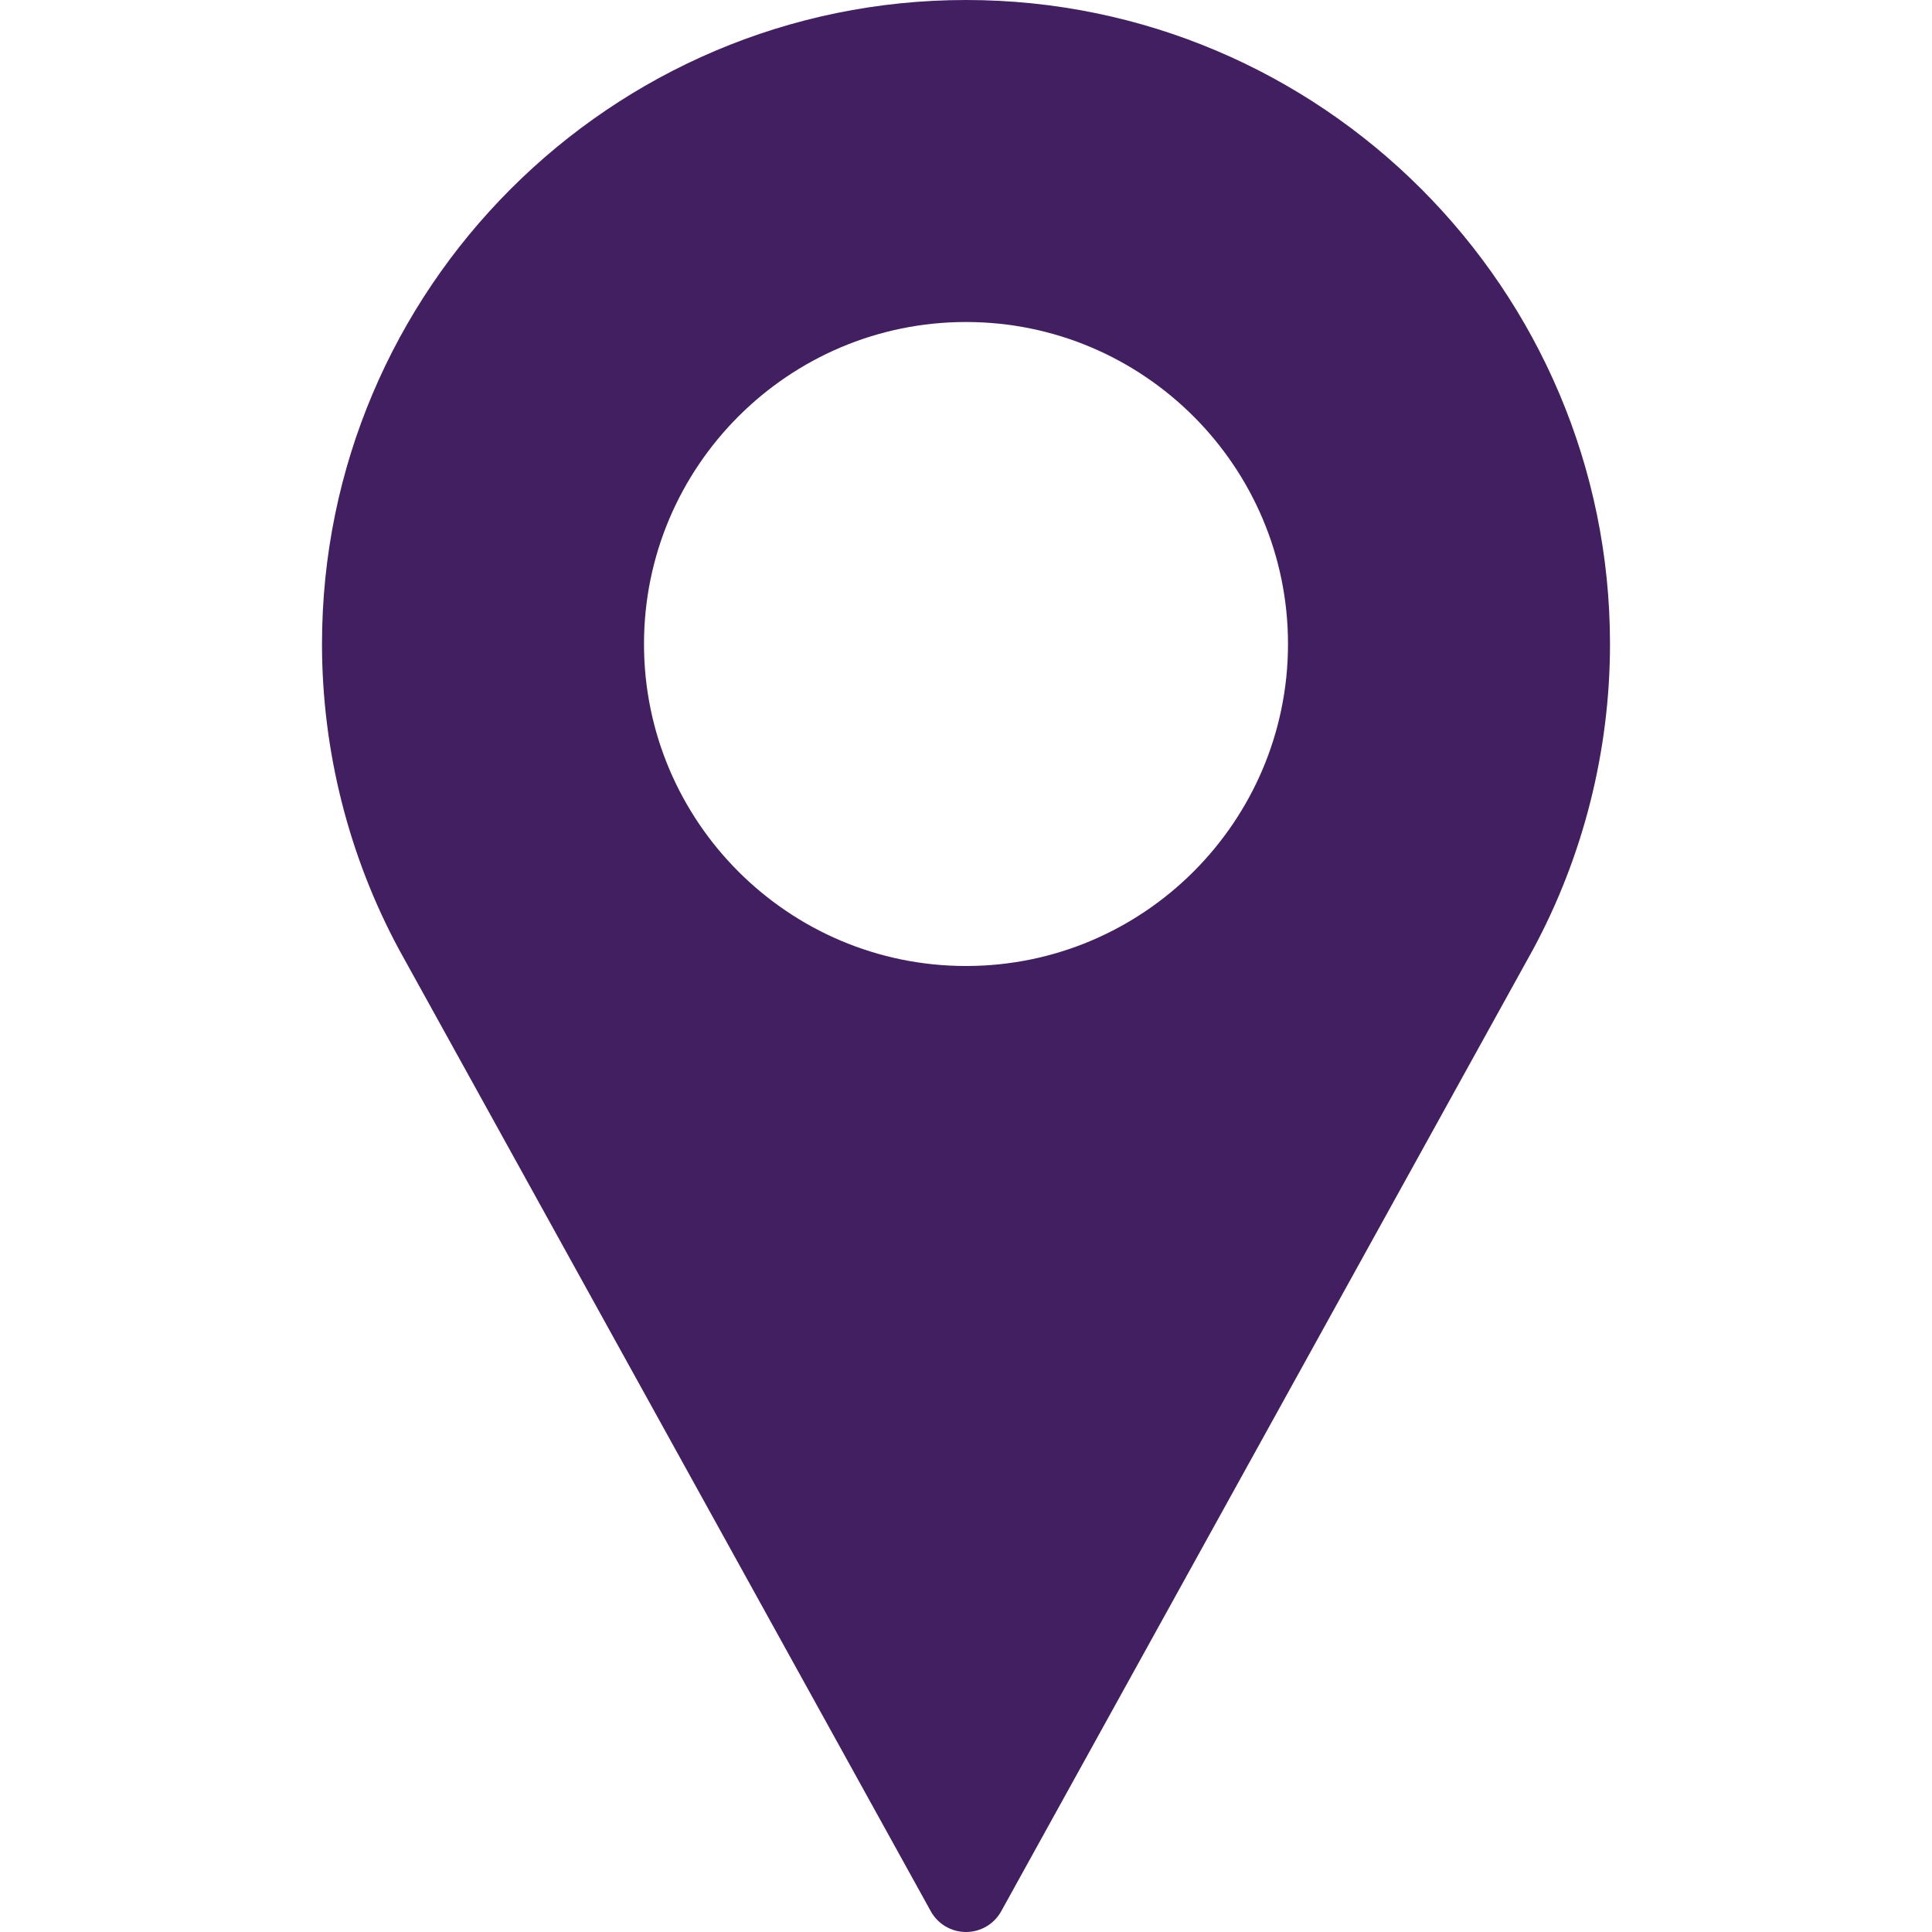
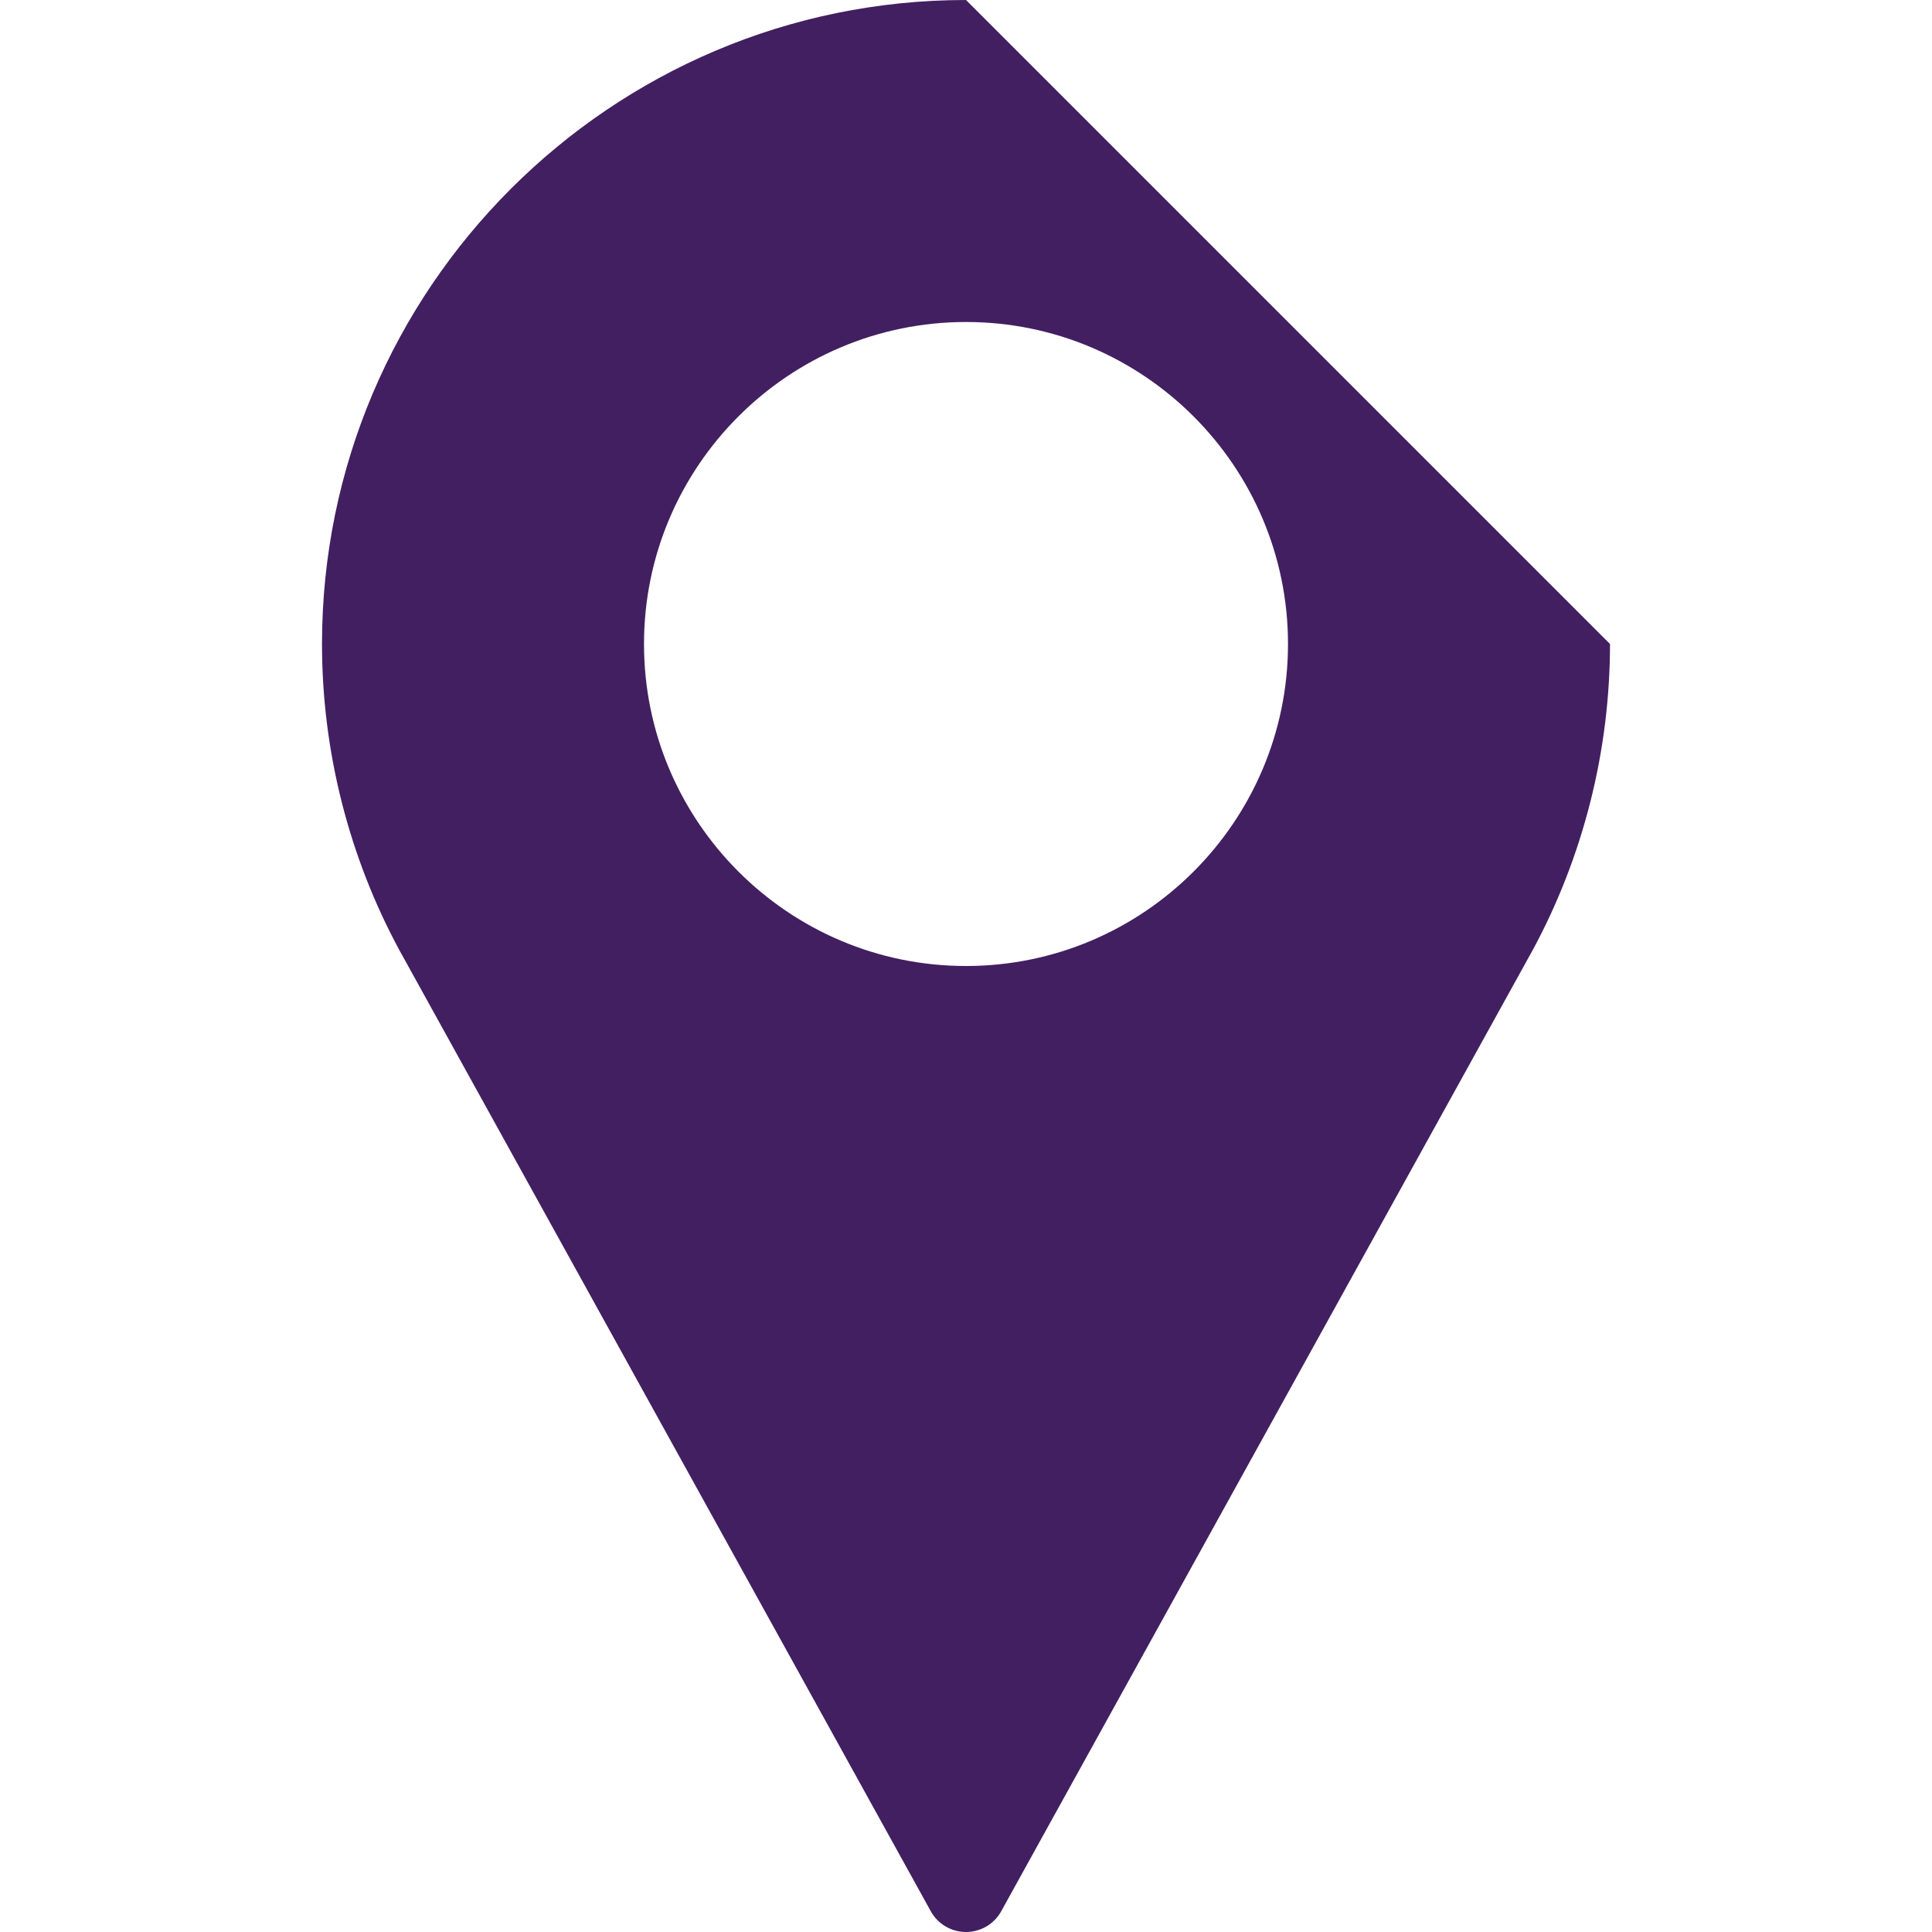
<svg xmlns="http://www.w3.org/2000/svg" width="48" height="48" viewBox="0 0 48 48" fill="none">
-   <path d="M24 0C15.178 0 8 7.178 8 16C8 18.648 8.662 21.274 9.921 23.604L23.125 47.484C23.301 47.803 23.636 48 24 48C24.364 48 24.699 47.803 24.875 47.484L38.084 23.596C39.338 21.274 40 18.648 40 16C40 7.178 32.822 0 24 0ZM24 24C19.589 24 16 20.411 16 16C16 11.589 19.589 8 24 8C28.411 8 32 11.589 32 16C32 20.411 28.411 24 24 24Z" fill="#421F61" />
+   <path d="M24 0C15.178 0 8 7.178 8 16C8 18.648 8.662 21.274 9.921 23.604L23.125 47.484C23.301 47.803 23.636 48 24 48C24.364 48 24.699 47.803 24.875 47.484L38.084 23.596C39.338 21.274 40 18.648 40 16ZM24 24C19.589 24 16 20.411 16 16C16 11.589 19.589 8 24 8C28.411 8 32 11.589 32 16C32 20.411 28.411 24 24 24Z" fill="#421F61" />
</svg>